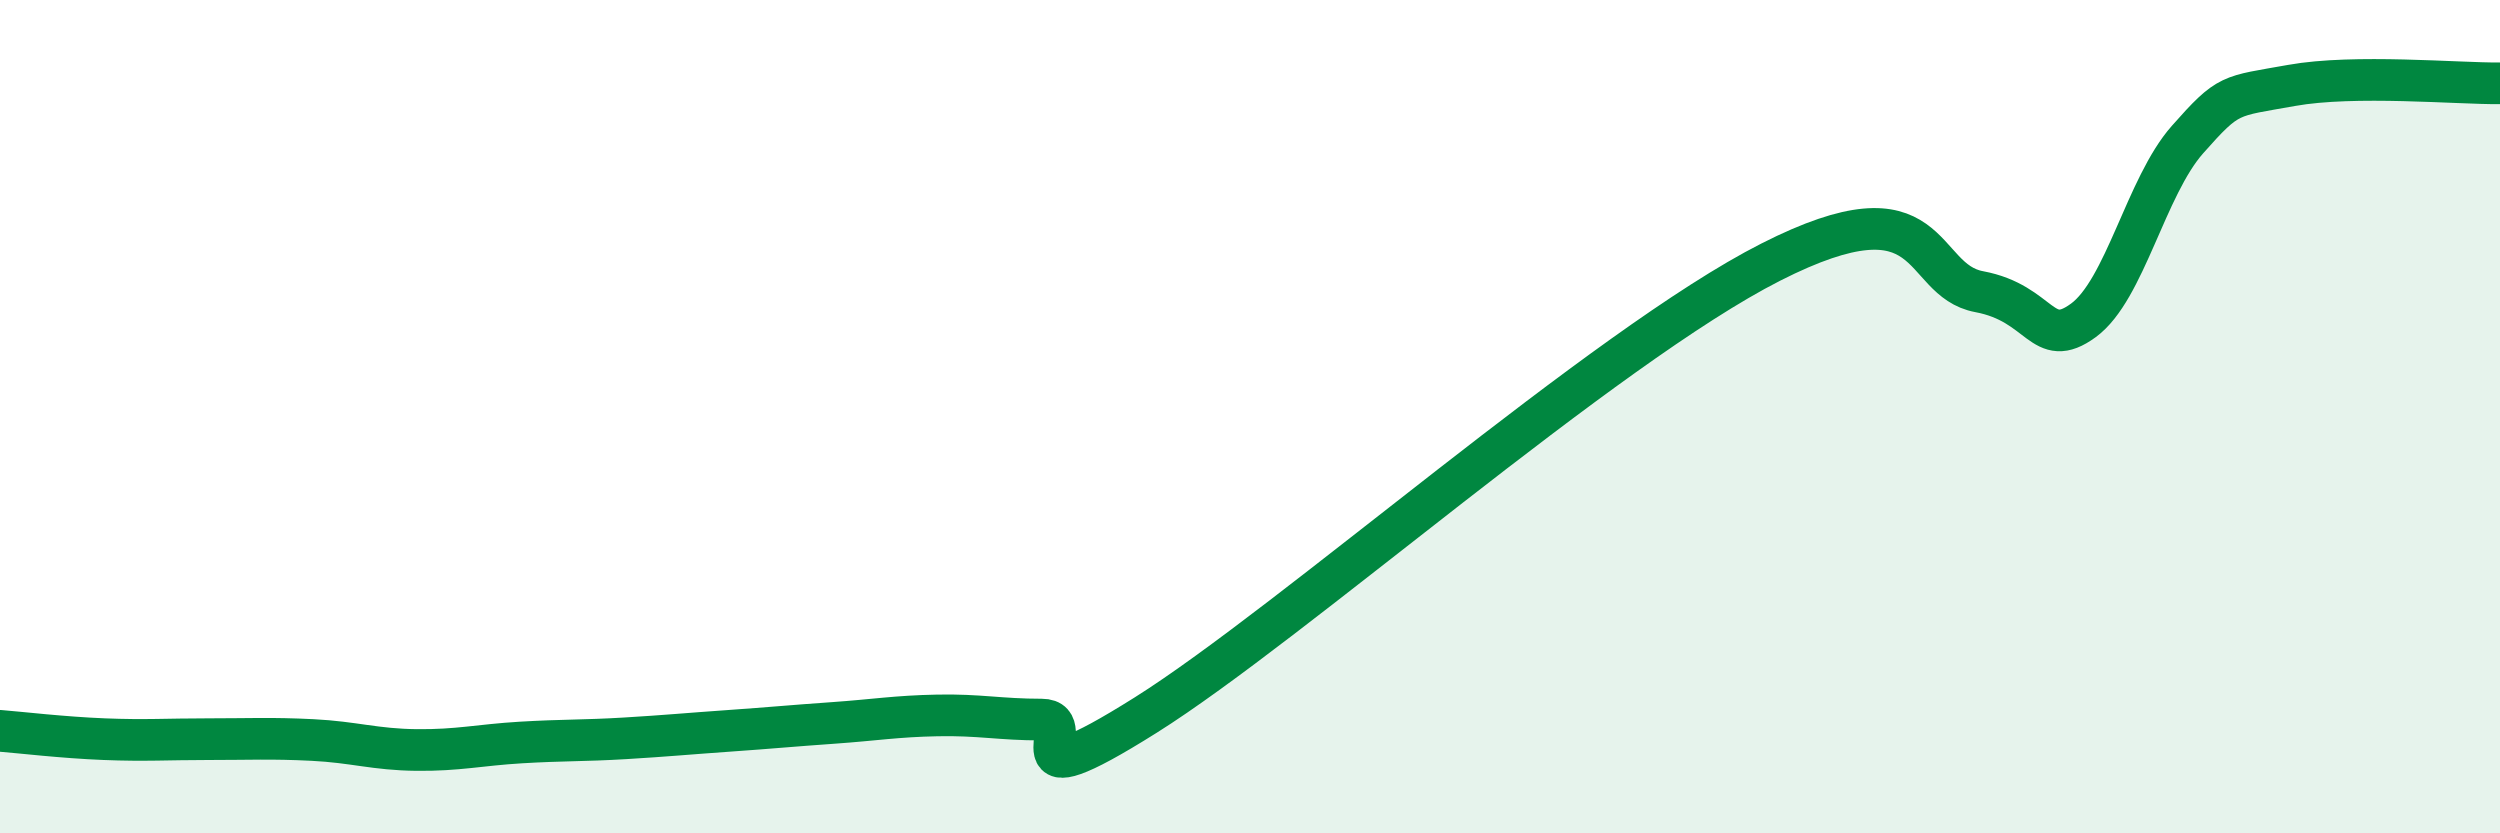
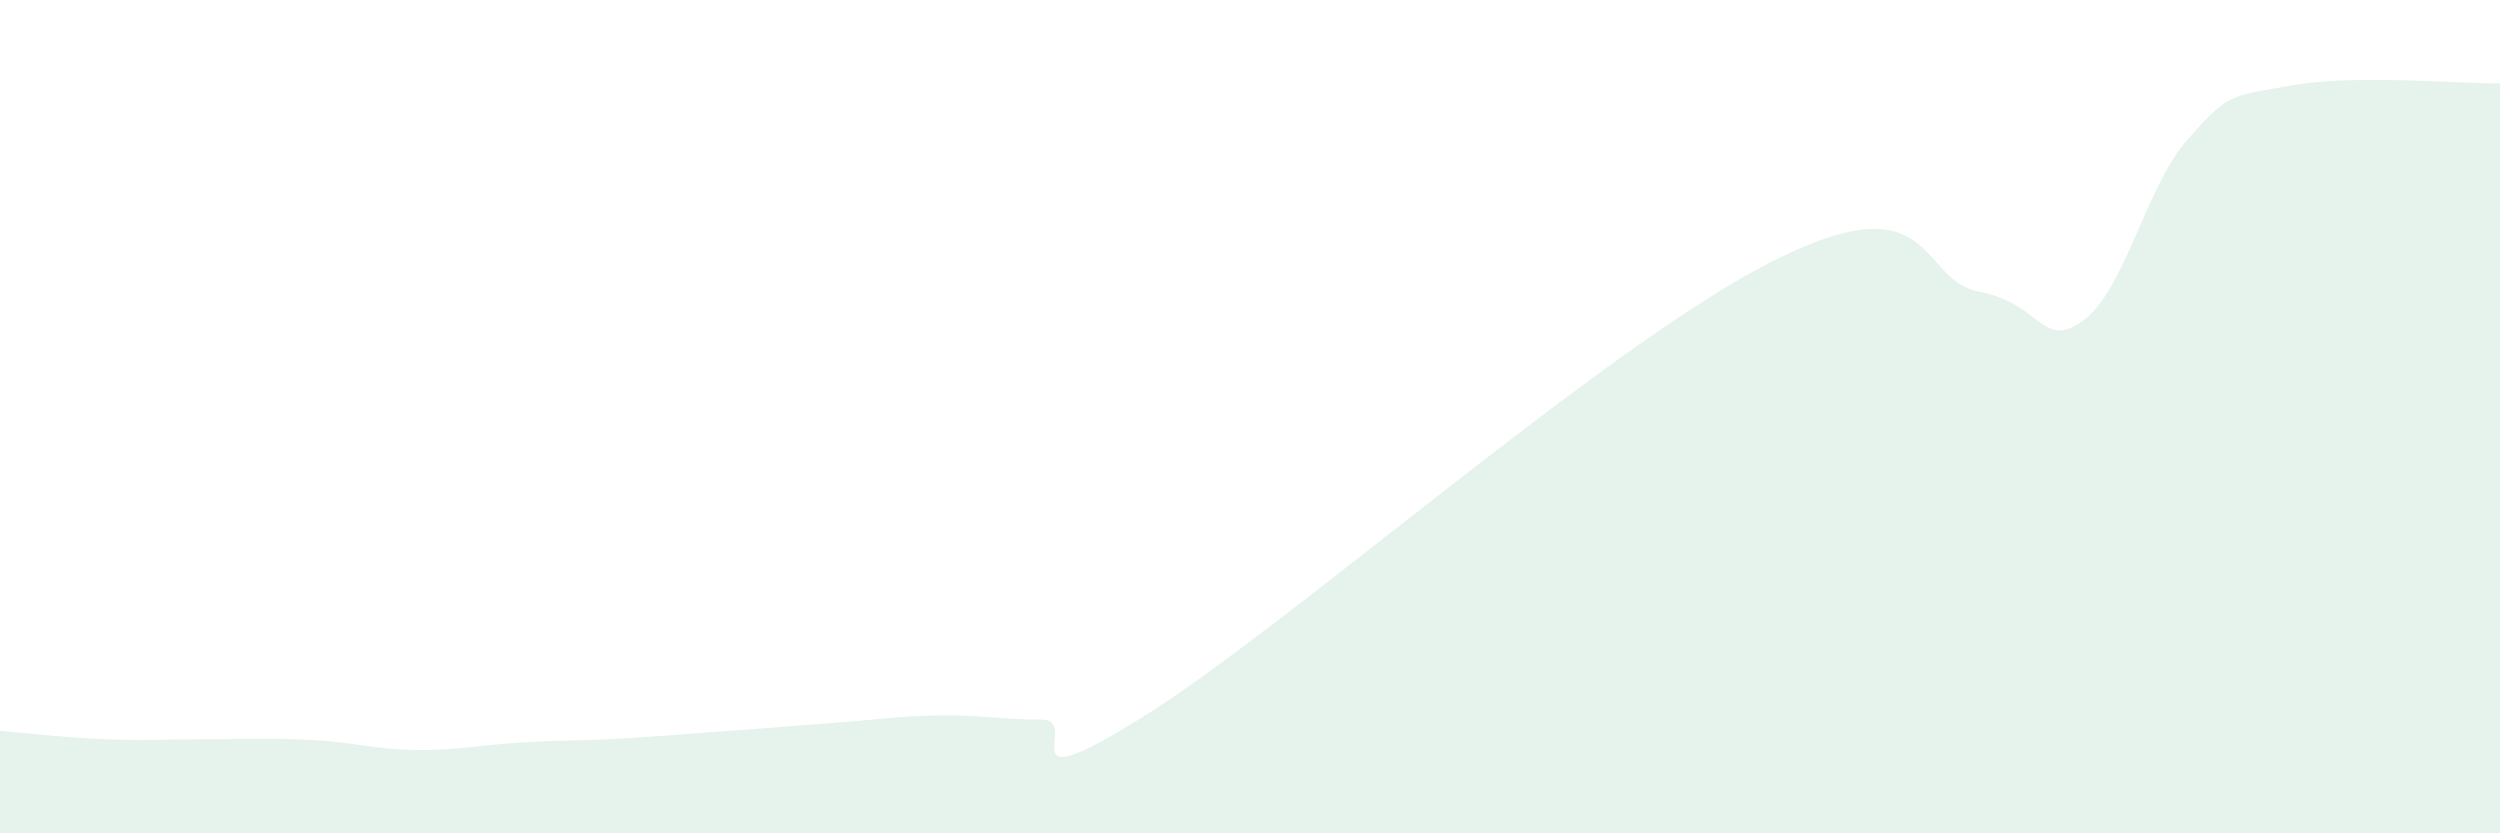
<svg xmlns="http://www.w3.org/2000/svg" width="60" height="20" viewBox="0 0 60 20">
  <path d="M 0,17.54 C 0.5,17.58 1.5,17.7 2.5,17.74 C 3.5,17.78 4,17.74 5,17.74 C 6,17.74 6.5,17.71 7.5,17.76 C 8.5,17.81 9,17.99 10,18 C 11,18.01 11.5,17.88 12.5,17.82 C 13.5,17.76 14,17.78 15,17.72 C 16,17.66 16.5,17.61 17.5,17.54 C 18.5,17.47 19,17.42 20,17.35 C 21,17.28 21.5,17.19 22.5,17.17 C 23.5,17.15 24,17.27 25,17.27 C 26,17.27 24,19.36 27.5,17.16 C 31,14.96 38.5,8.32 42.5,6.29 C 46.5,4.26 46,6.72 47.5,7 C 49,7.28 49,8.42 50,7.69 C 51,6.96 51.5,4.48 52.5,3.35 C 53.5,2.22 53.5,2.32 55,2.05 C 56.5,1.78 59,2.01 60,2L60 20L0 20Z" fill="#008740" opacity="0.1" stroke-linecap="round" stroke-linejoin="round" />
-   <path d="M 0,17.54 C 0.5,17.58 1.5,17.7 2.5,17.74 C 3.5,17.78 4,17.74 5,17.74 C 6,17.74 6.5,17.71 7.5,17.76 C 8.5,17.81 9,17.99 10,18 C 11,18.01 11.5,17.88 12.5,17.82 C 13.5,17.76 14,17.78 15,17.72 C 16,17.66 16.5,17.61 17.5,17.54 C 18.5,17.47 19,17.42 20,17.35 C 21,17.28 21.5,17.19 22.5,17.17 C 23.5,17.15 24,17.27 25,17.27 C 26,17.27 24,19.36 27.5,17.16 C 31,14.96 38.5,8.32 42.5,6.29 C 46.5,4.26 46,6.72 47.5,7 C 49,7.28 49,8.42 50,7.69 C 51,6.96 51.5,4.48 52.5,3.35 C 53.5,2.22 53.5,2.32 55,2.05 C 56.5,1.78 59,2.01 60,2" stroke="#008740" stroke-width="1" fill="none" stroke-linecap="round" stroke-linejoin="round" />
</svg>